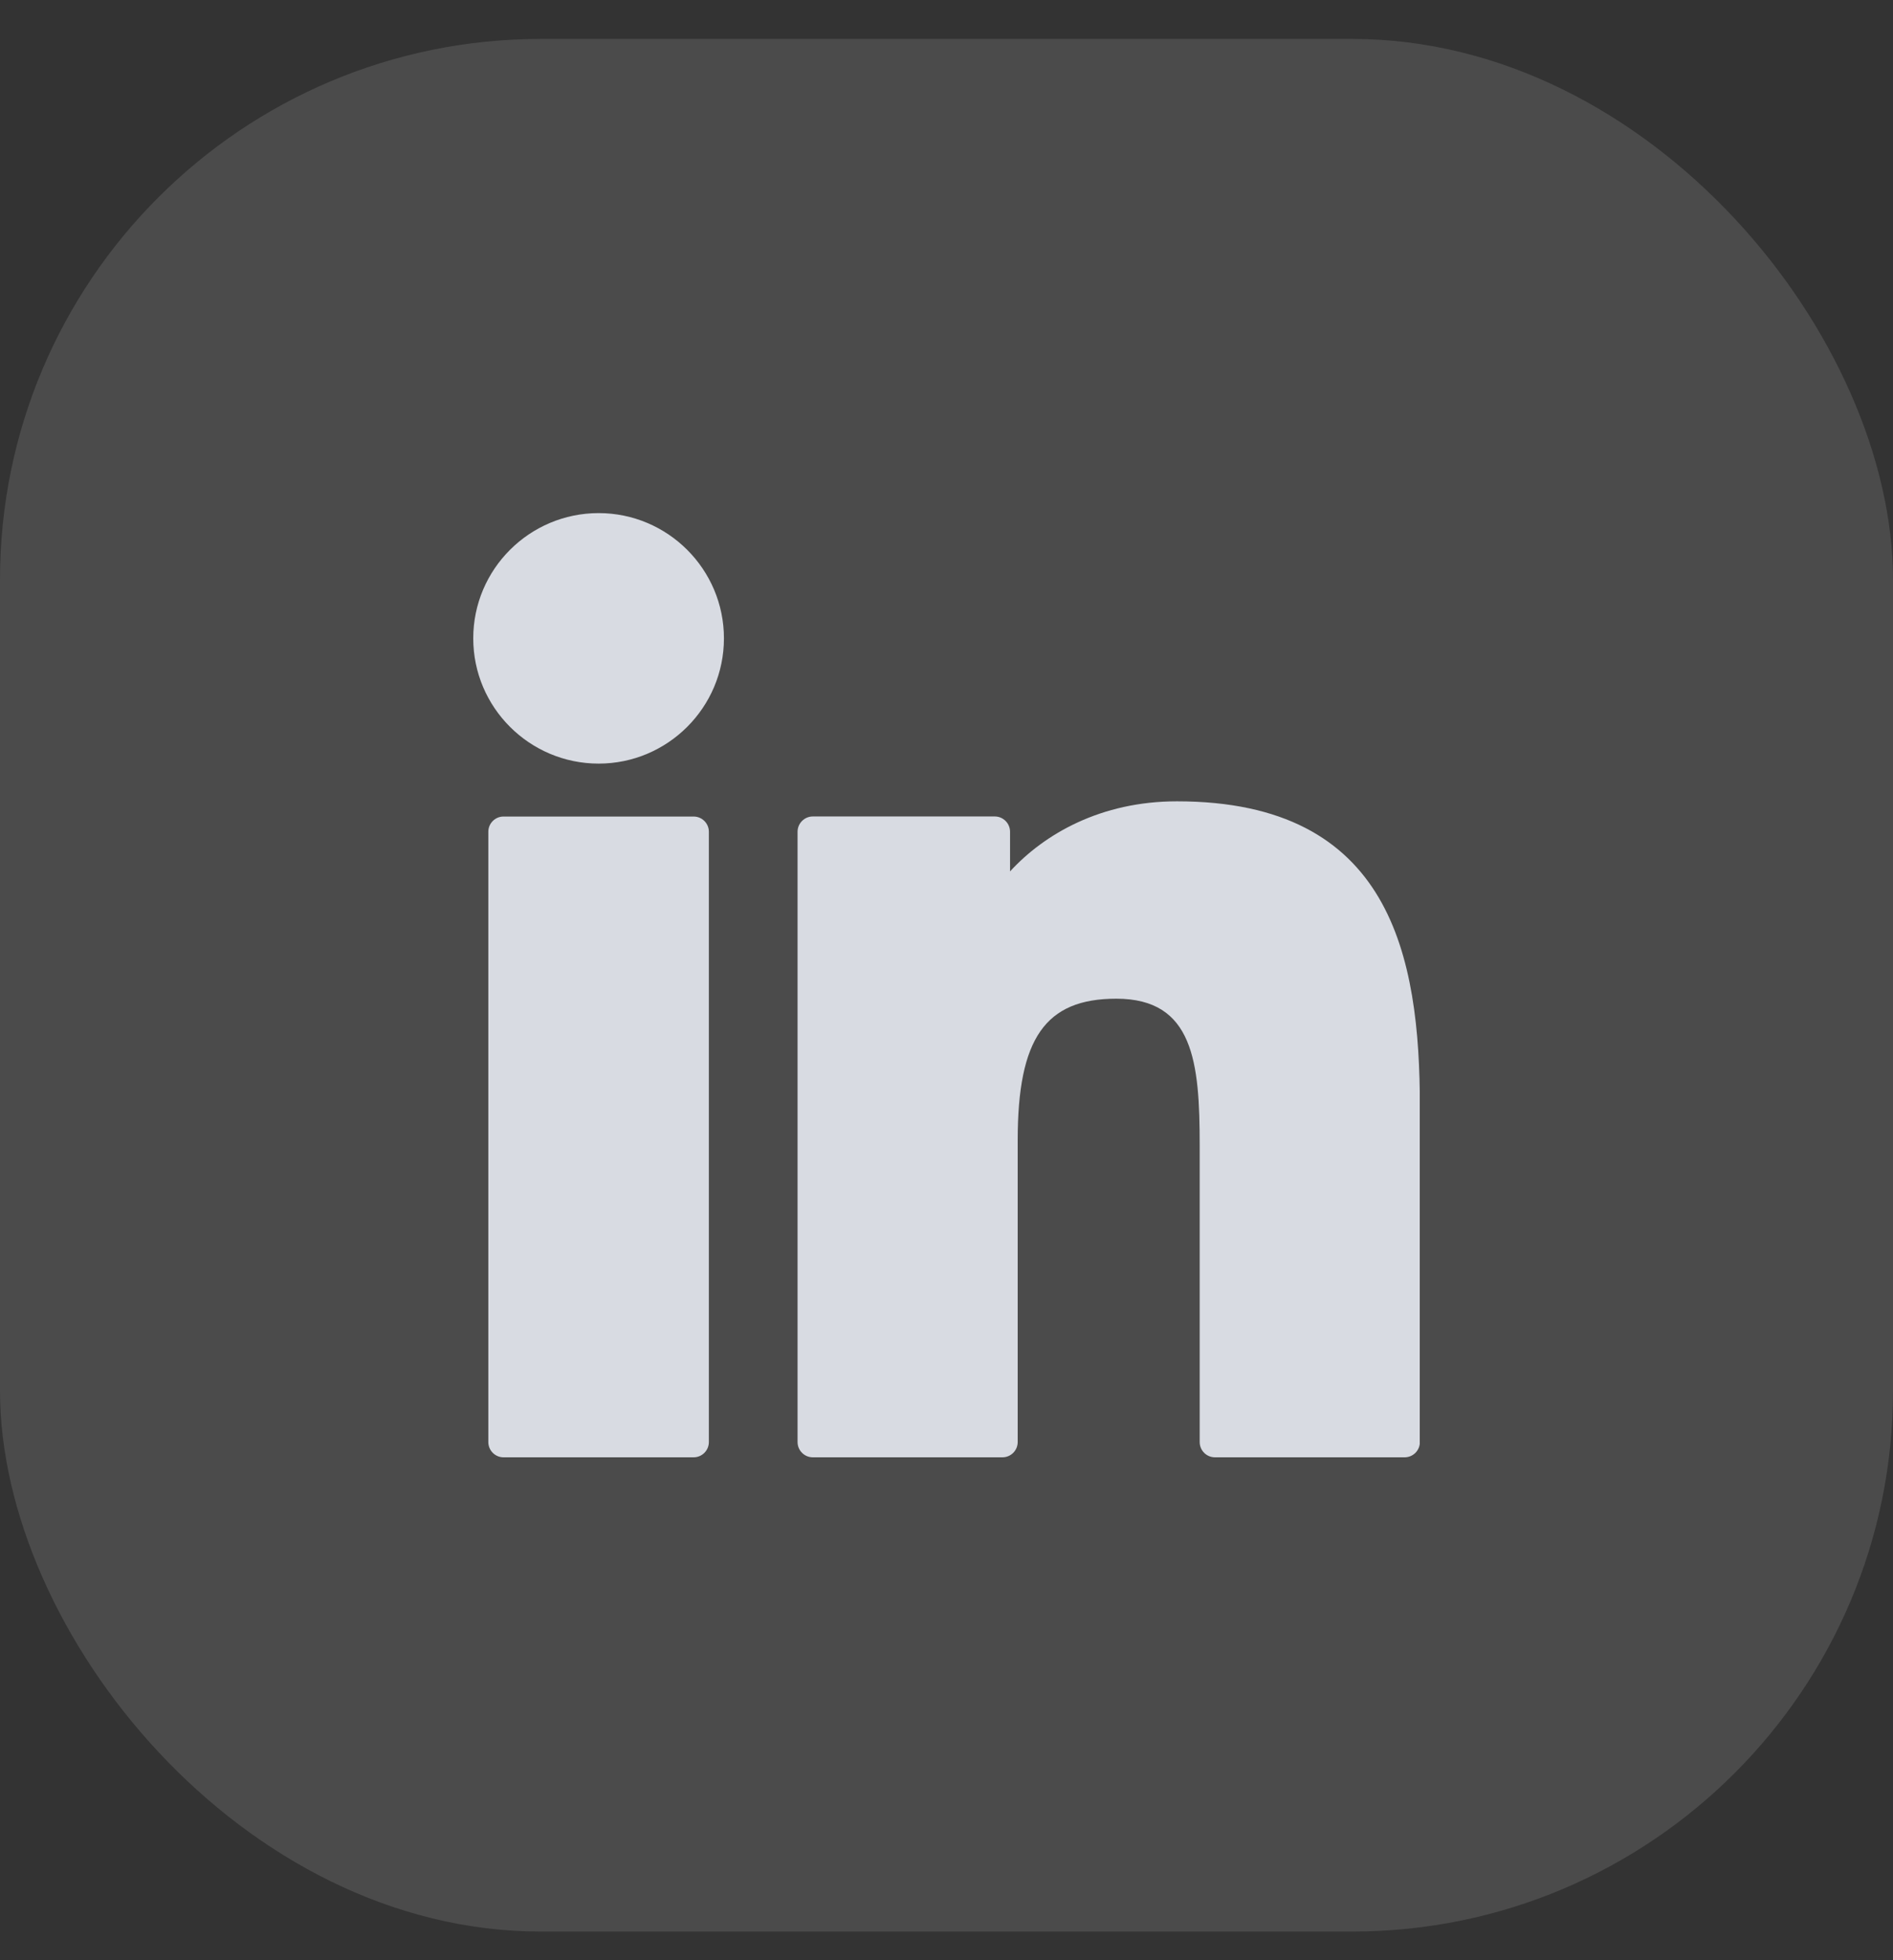
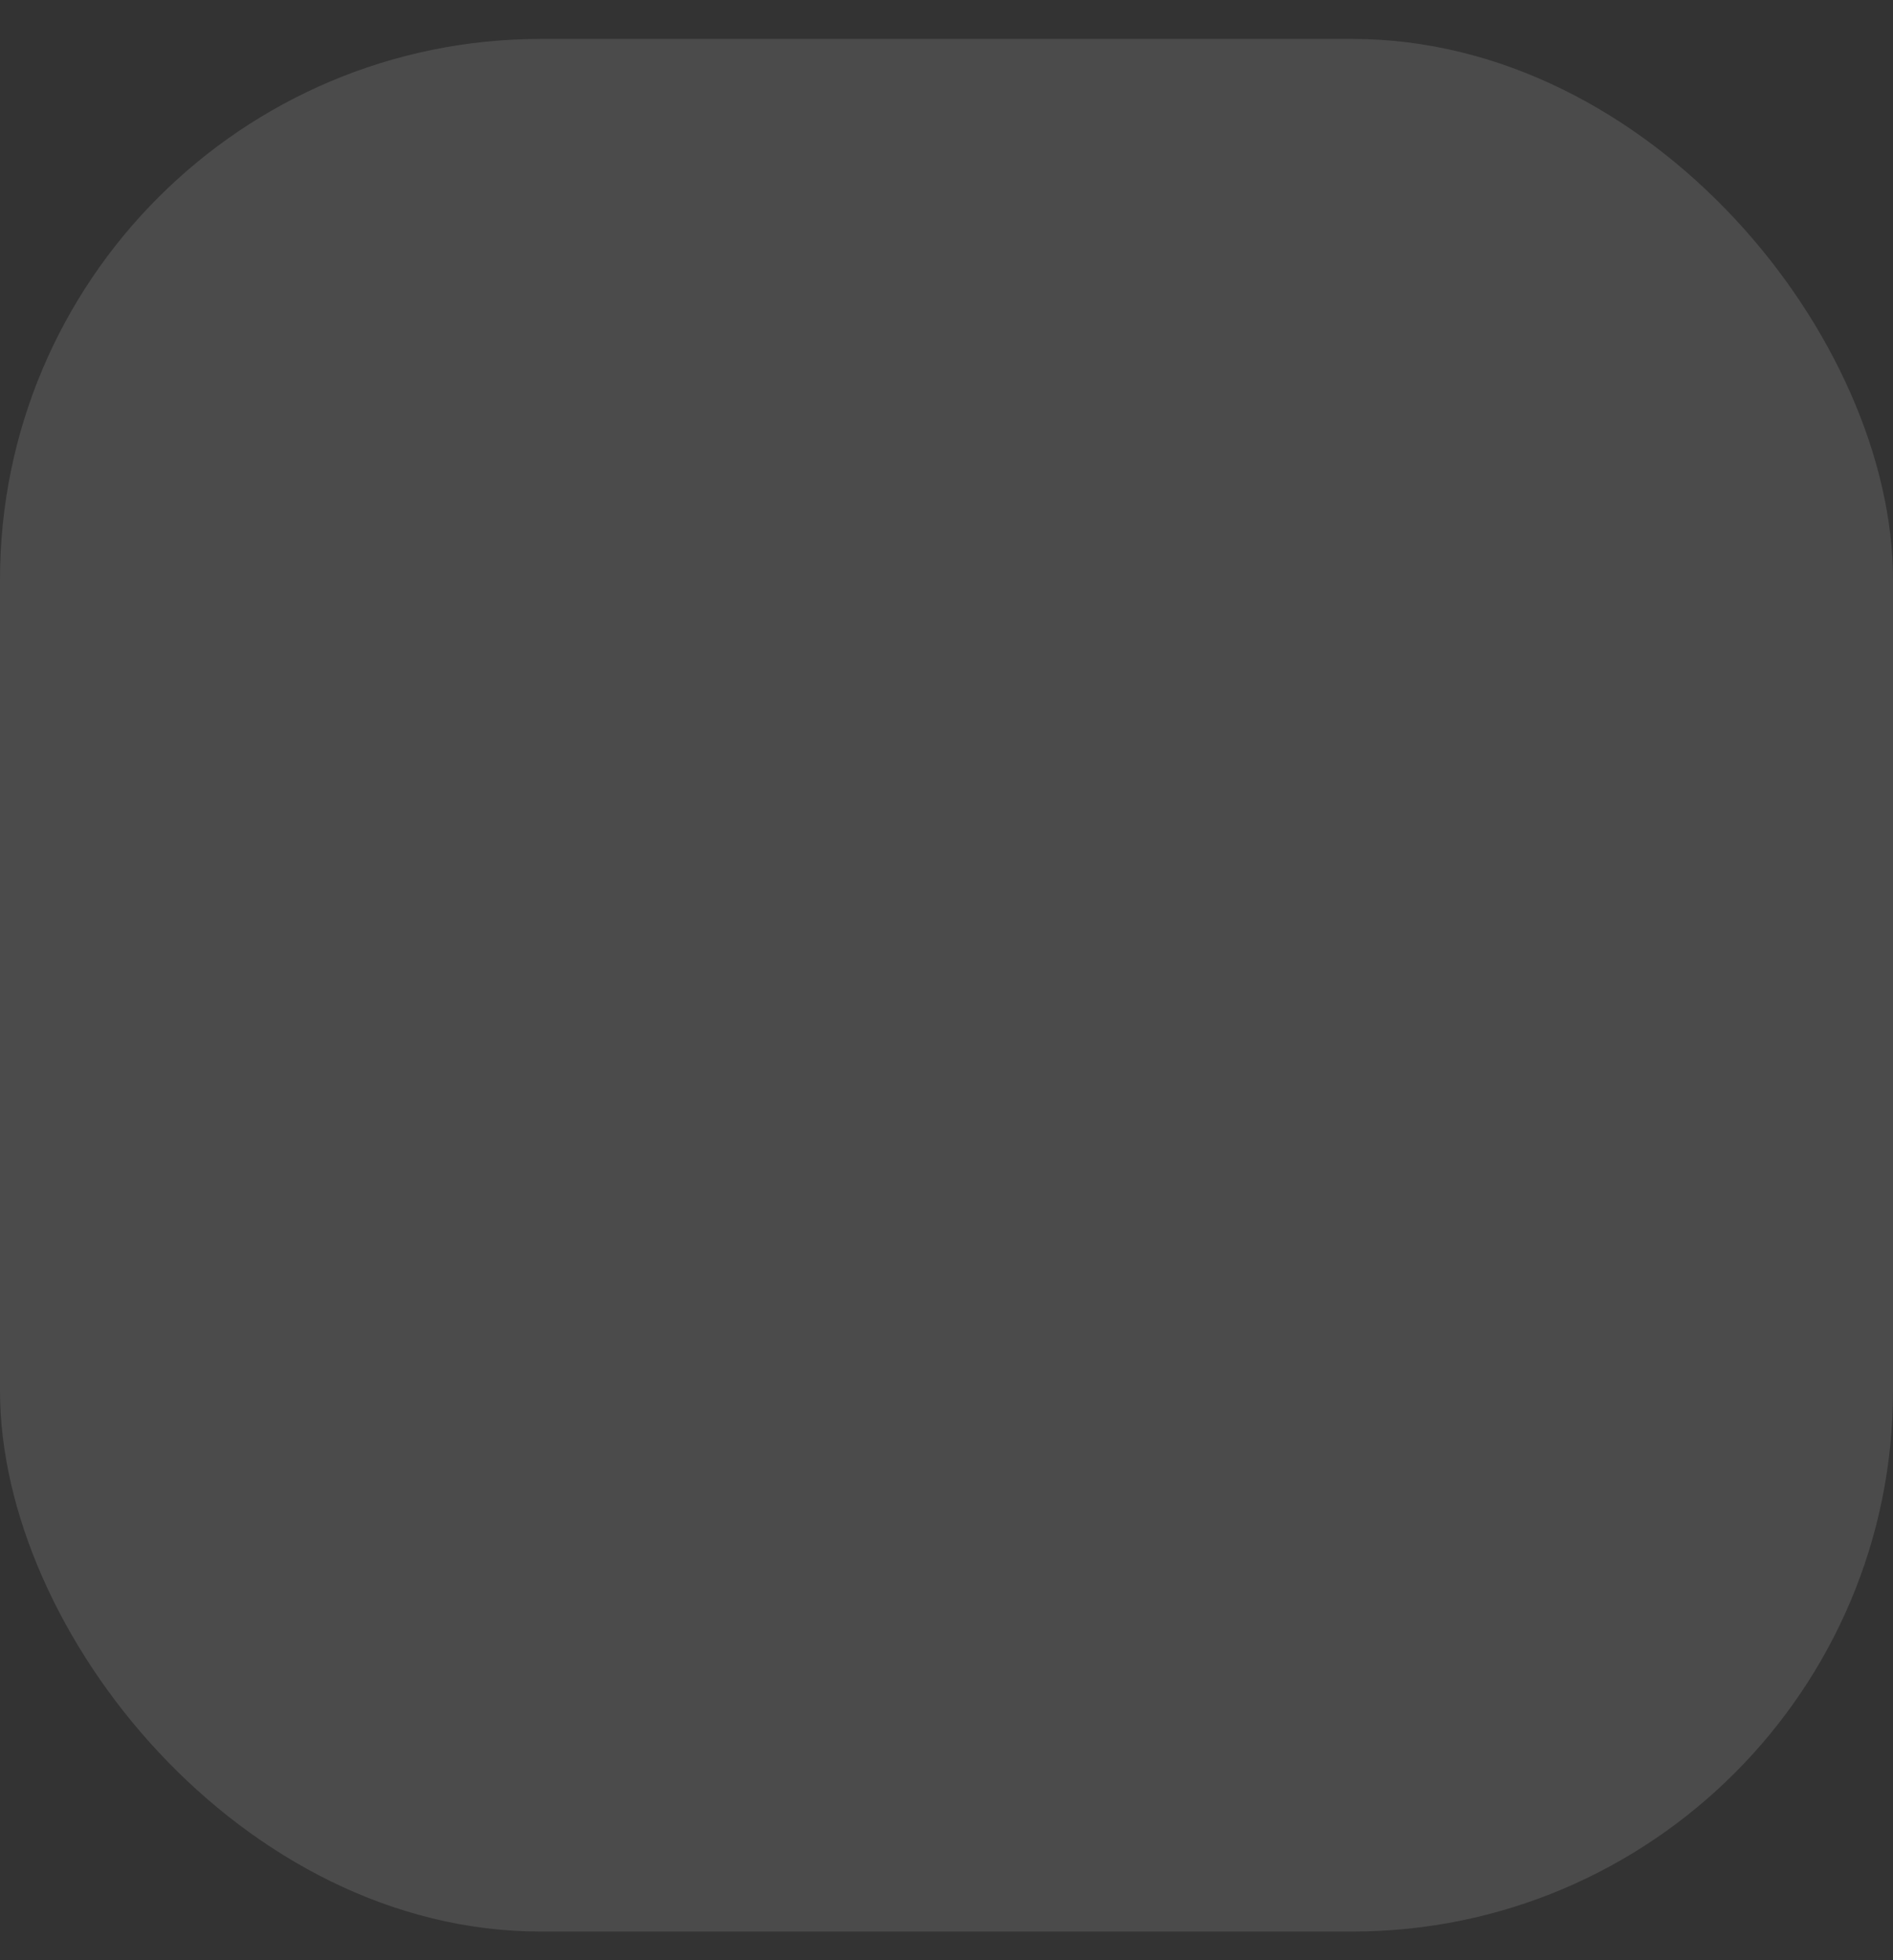
<svg xmlns="http://www.w3.org/2000/svg" width="28" height="29" viewBox="0 0 28 29" fill="none">
  <rect x="0" y="0" width="28" height="29" fill="#333333" stroke="none" />
  <rect y="0.576" width="28" height="28" rx="8" fill="white" fill-opacity="0.12" />
  <g clip-path="url(#clip0_141_14277)">
-     <path d="M10.259 12.08H7.448C7.324 12.08 7.223 12.181 7.223 12.305V21.334C7.223 21.459 7.324 21.56 7.448 21.56H10.259C10.384 21.56 10.485 21.459 10.485 21.334V12.305C10.485 12.181 10.384 12.08 10.259 12.08Z" fill="#D8DBE2" />
    <path d="M8.855 7.591C7.832 7.591 7 8.422 7 9.444C7 10.466 7.832 11.297 8.855 11.297C9.876 11.297 10.708 10.466 10.708 9.444C10.708 8.422 9.876 7.591 8.855 7.591Z" fill="#D8DBE2" />
-     <path d="M17.409 11.855C16.281 11.855 15.446 12.34 14.94 12.892V12.305C14.94 12.181 14.839 12.079 14.714 12.079H12.023C11.898 12.079 11.797 12.181 11.797 12.305V21.334C11.797 21.459 11.898 21.56 12.023 21.56H14.827C14.952 21.56 15.053 21.459 15.053 21.334V16.867C15.053 15.362 15.462 14.775 16.511 14.775C17.654 14.775 17.745 15.715 17.745 16.944V21.334C17.745 21.459 17.846 21.56 17.971 21.56H20.776C20.901 21.56 21.002 21.459 21.002 21.334V16.382C21.002 14.143 20.575 11.855 17.409 11.855Z" fill="#D8DBE2" />
  </g>
  <defs>
    <clipPath id="clip0_141_14277">
-       <rect width="14" height="14" fill="white" transform="translate(7 7.576)" />
-     </clipPath>
+       </clipPath>
  </defs>
</svg>